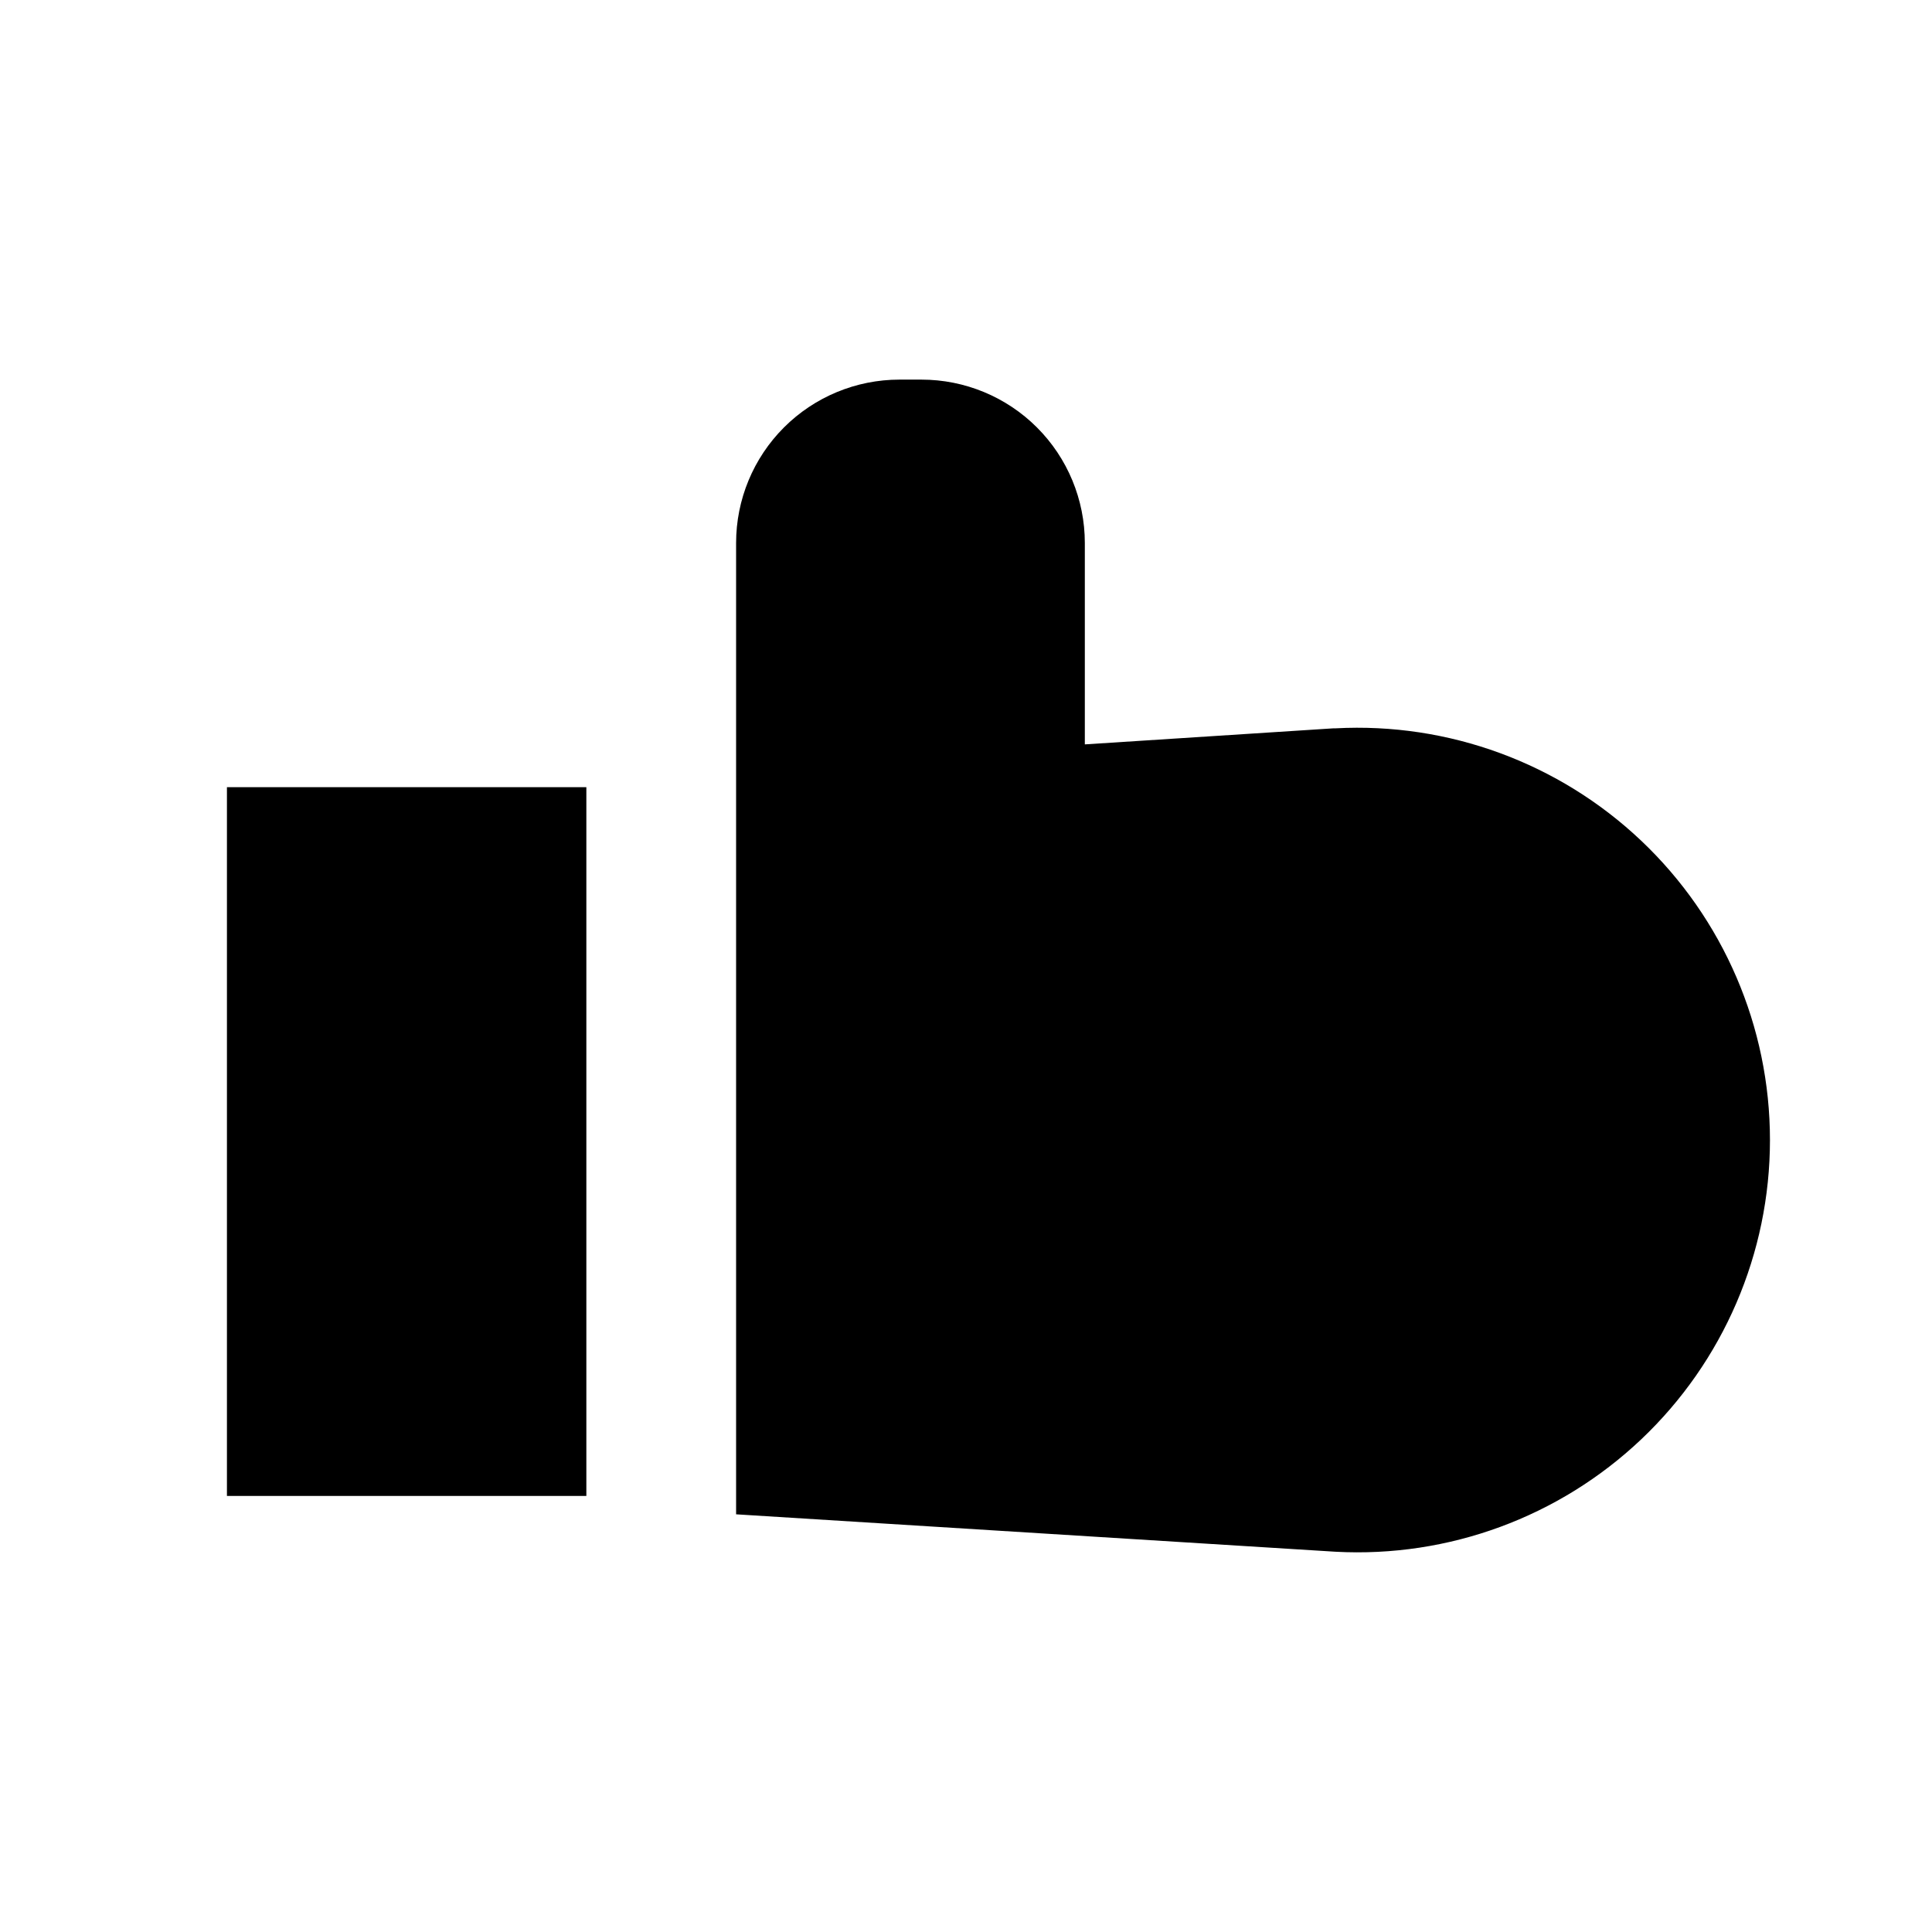
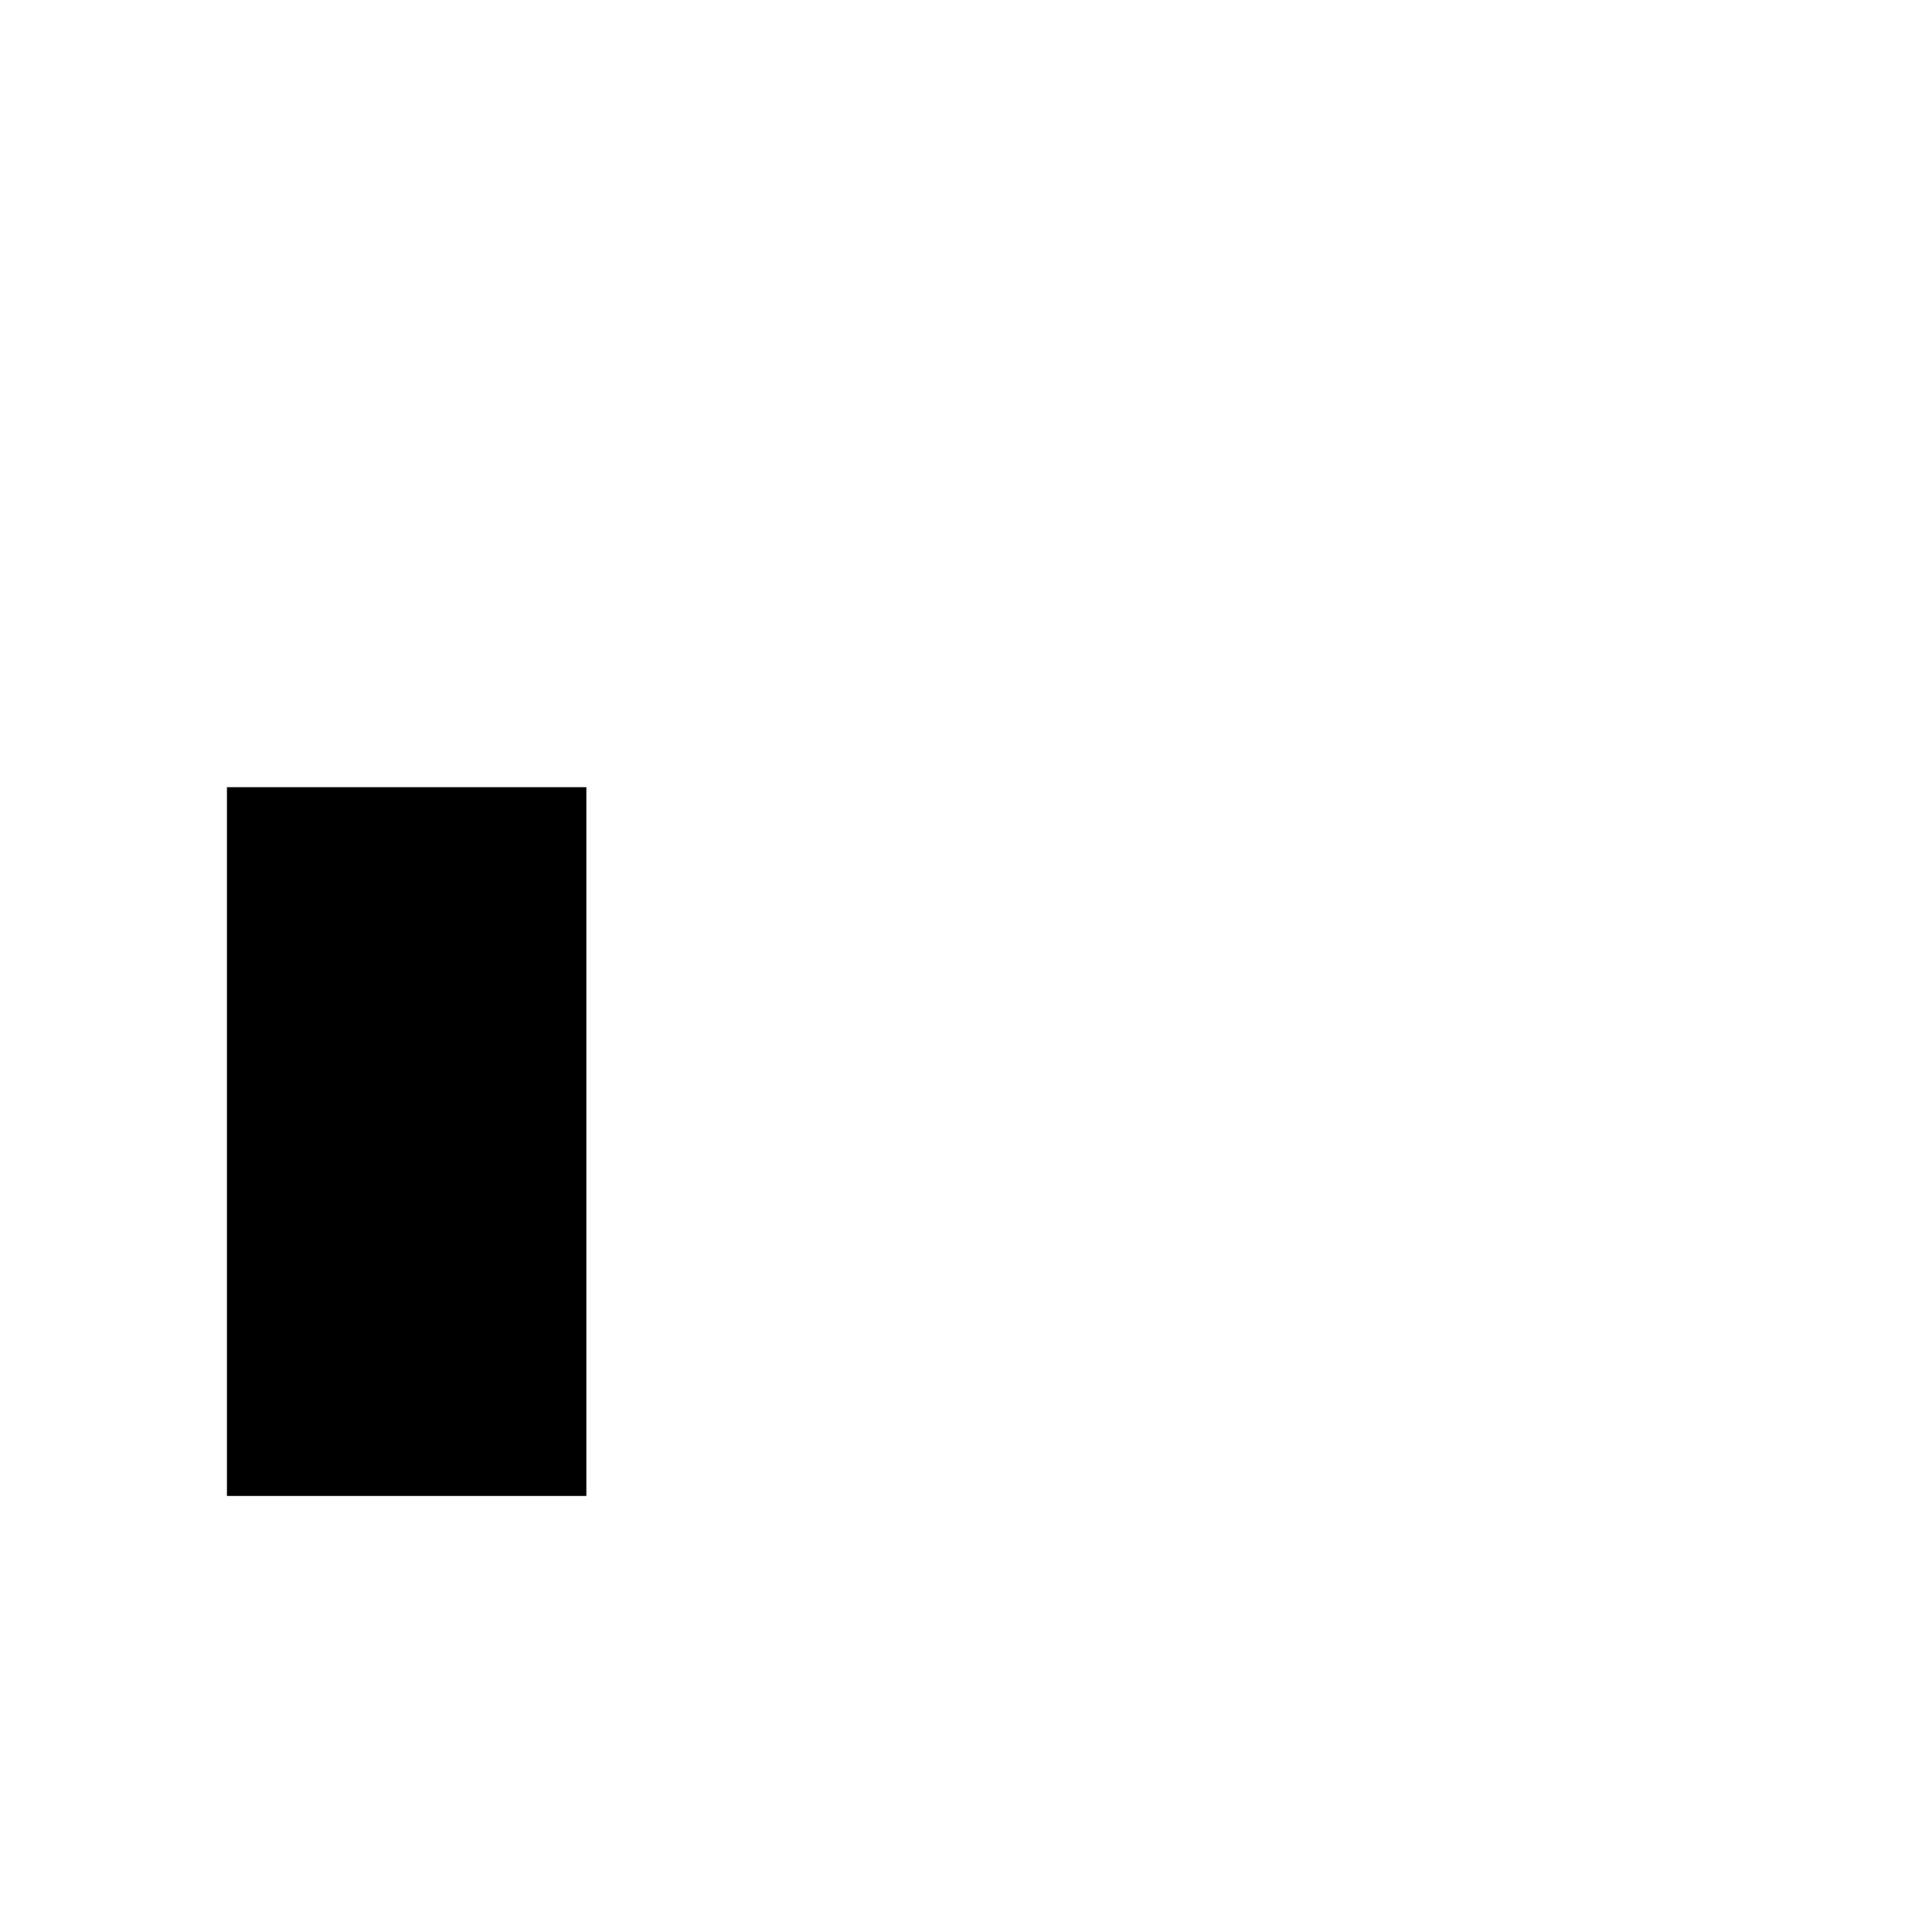
<svg xmlns="http://www.w3.org/2000/svg" fill="#000000" width="800px" height="800px" version="1.1" viewBox="144 144 512 512">
  <g>
    <path d="m204.14 352.61h95.25v187.83h-95.25z" />
-     <path d="m497.3 337.02-65.809 4.25v-53.371c0-11.484-4.562-22.496-12.684-30.617-8.117-8.117-19.133-12.68-30.613-12.68h-5.828c-11.48 0-22.492 4.562-30.613 12.68-8.121 8.121-12.68 19.133-12.68 30.617v257.41l158.86 9.918h-0.004c29.953 1.609 59.25-9.164 81.023-29.797 21.773-20.637 34.105-49.312 34.105-79.309s-12.332-58.672-34.105-79.309c-21.773-20.633-51.07-31.406-81.023-29.797z" />
  </g>
</svg>